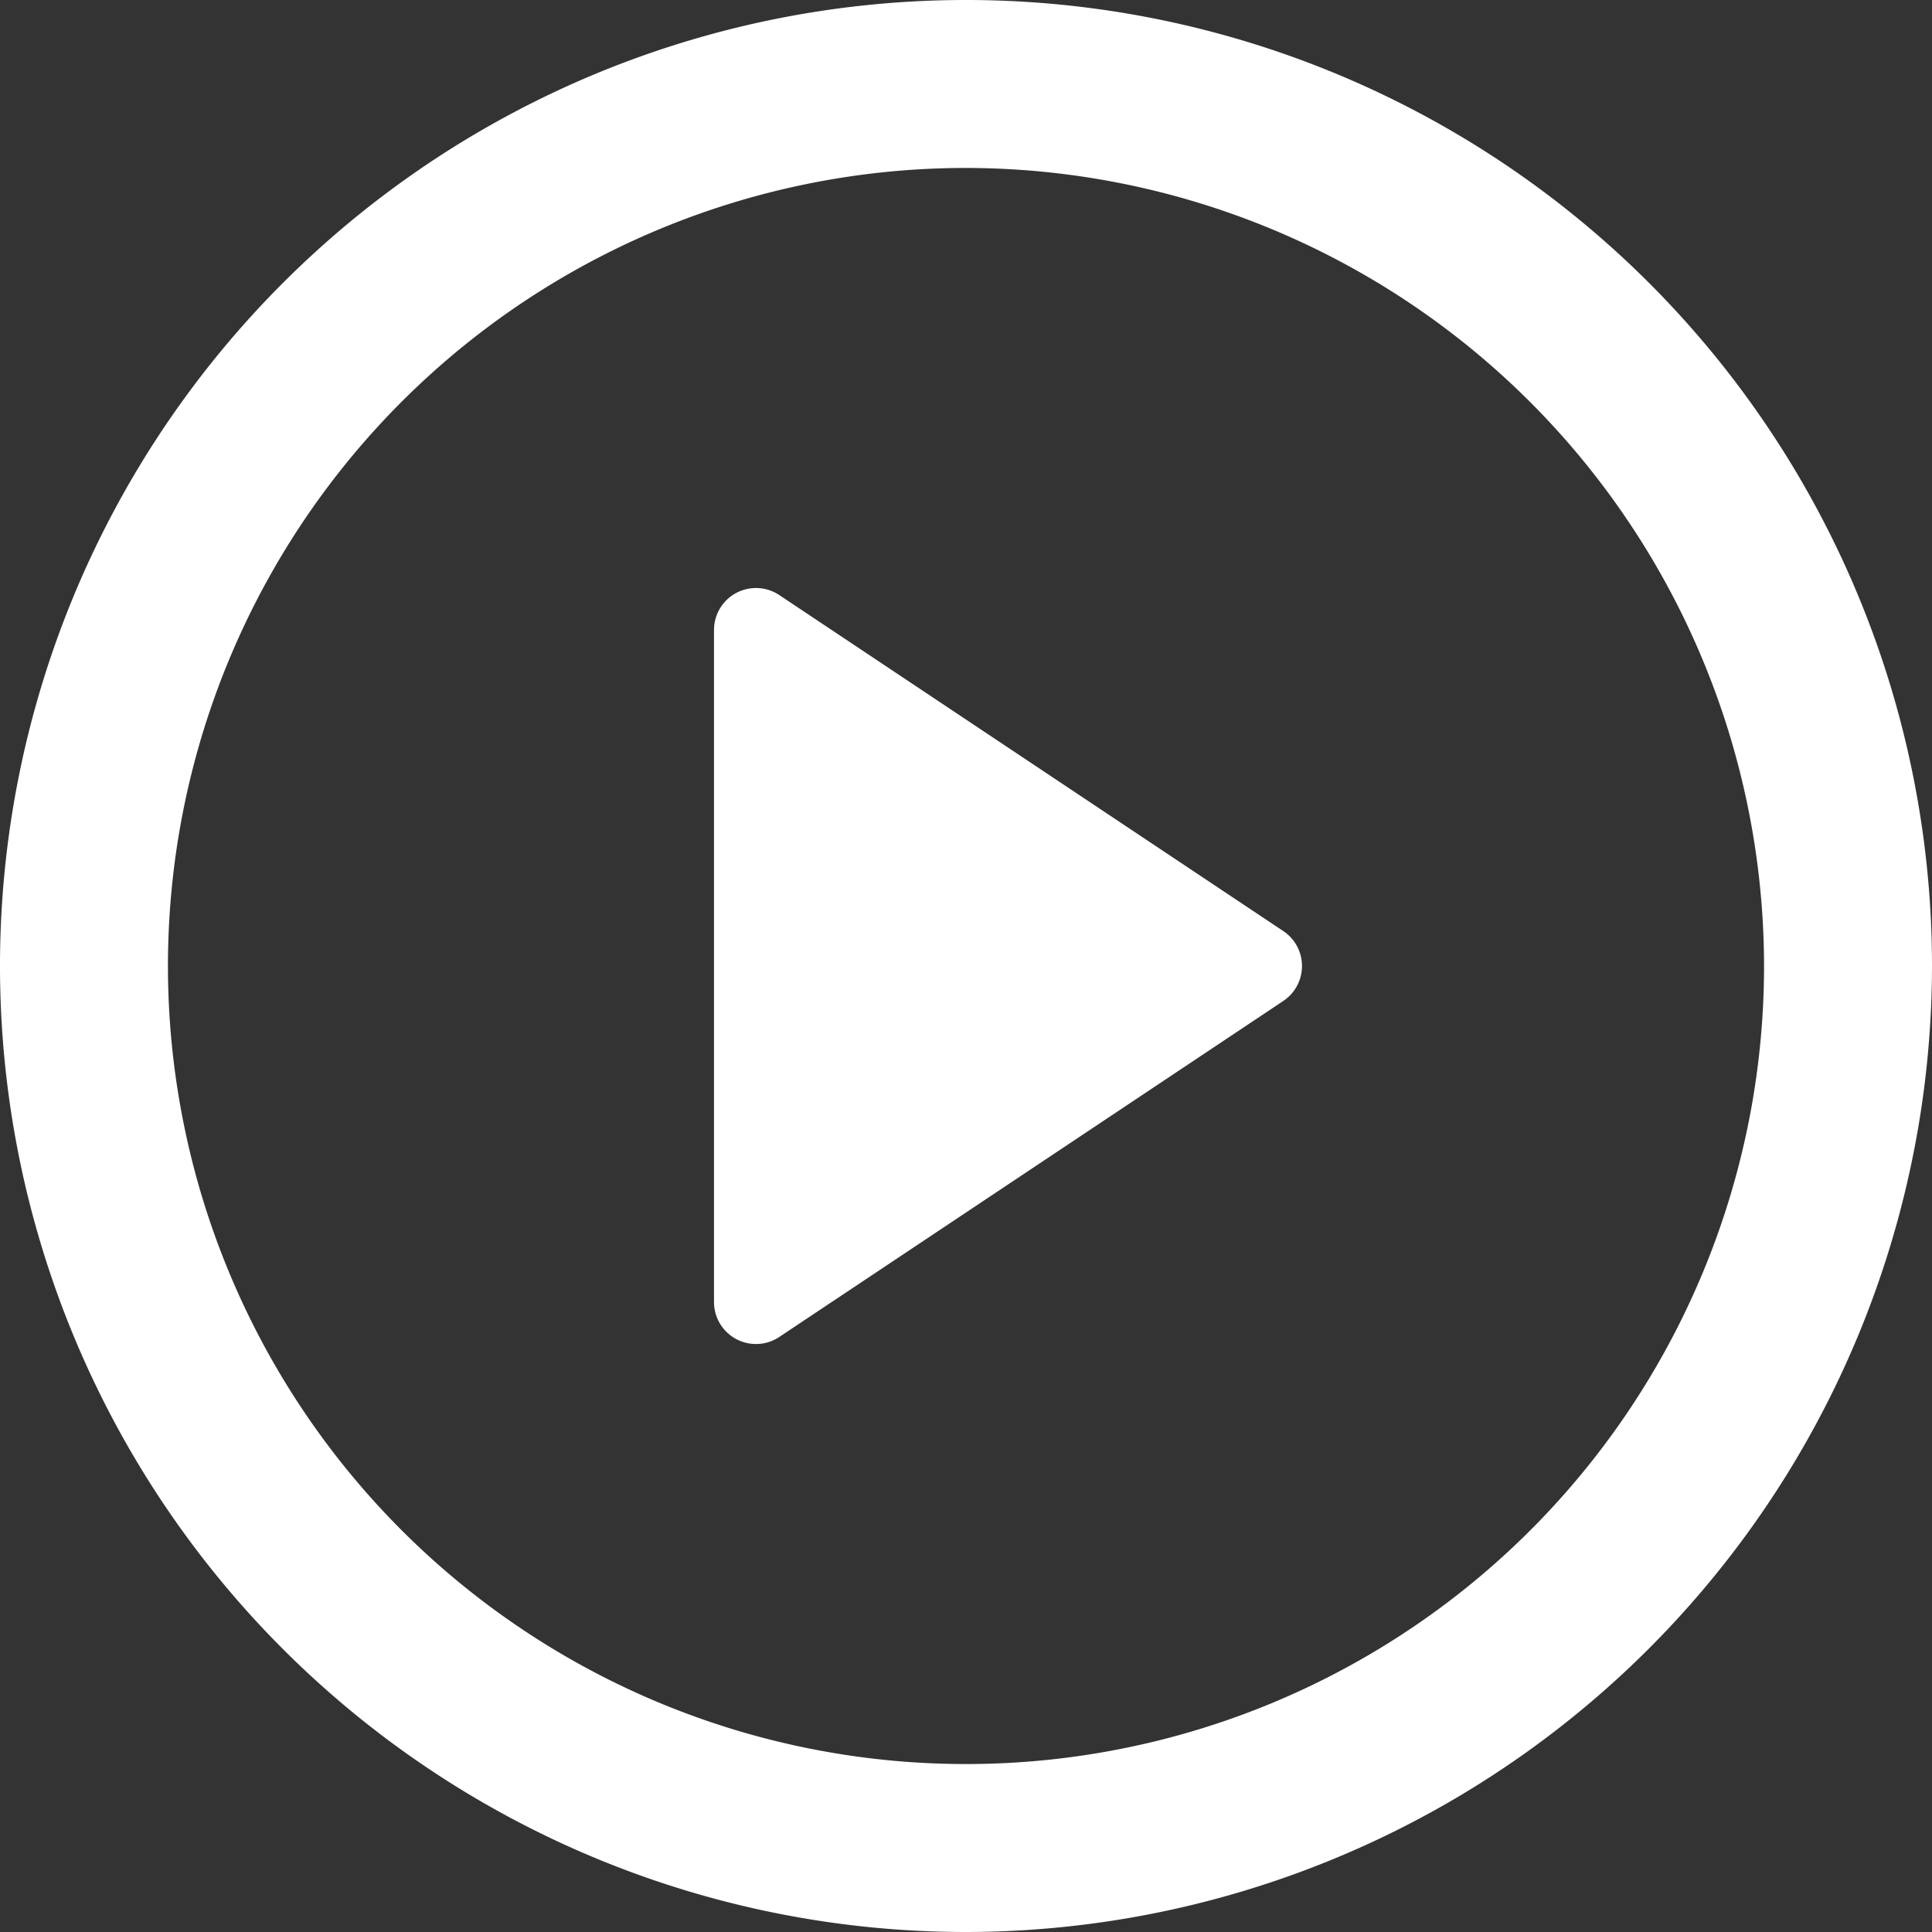
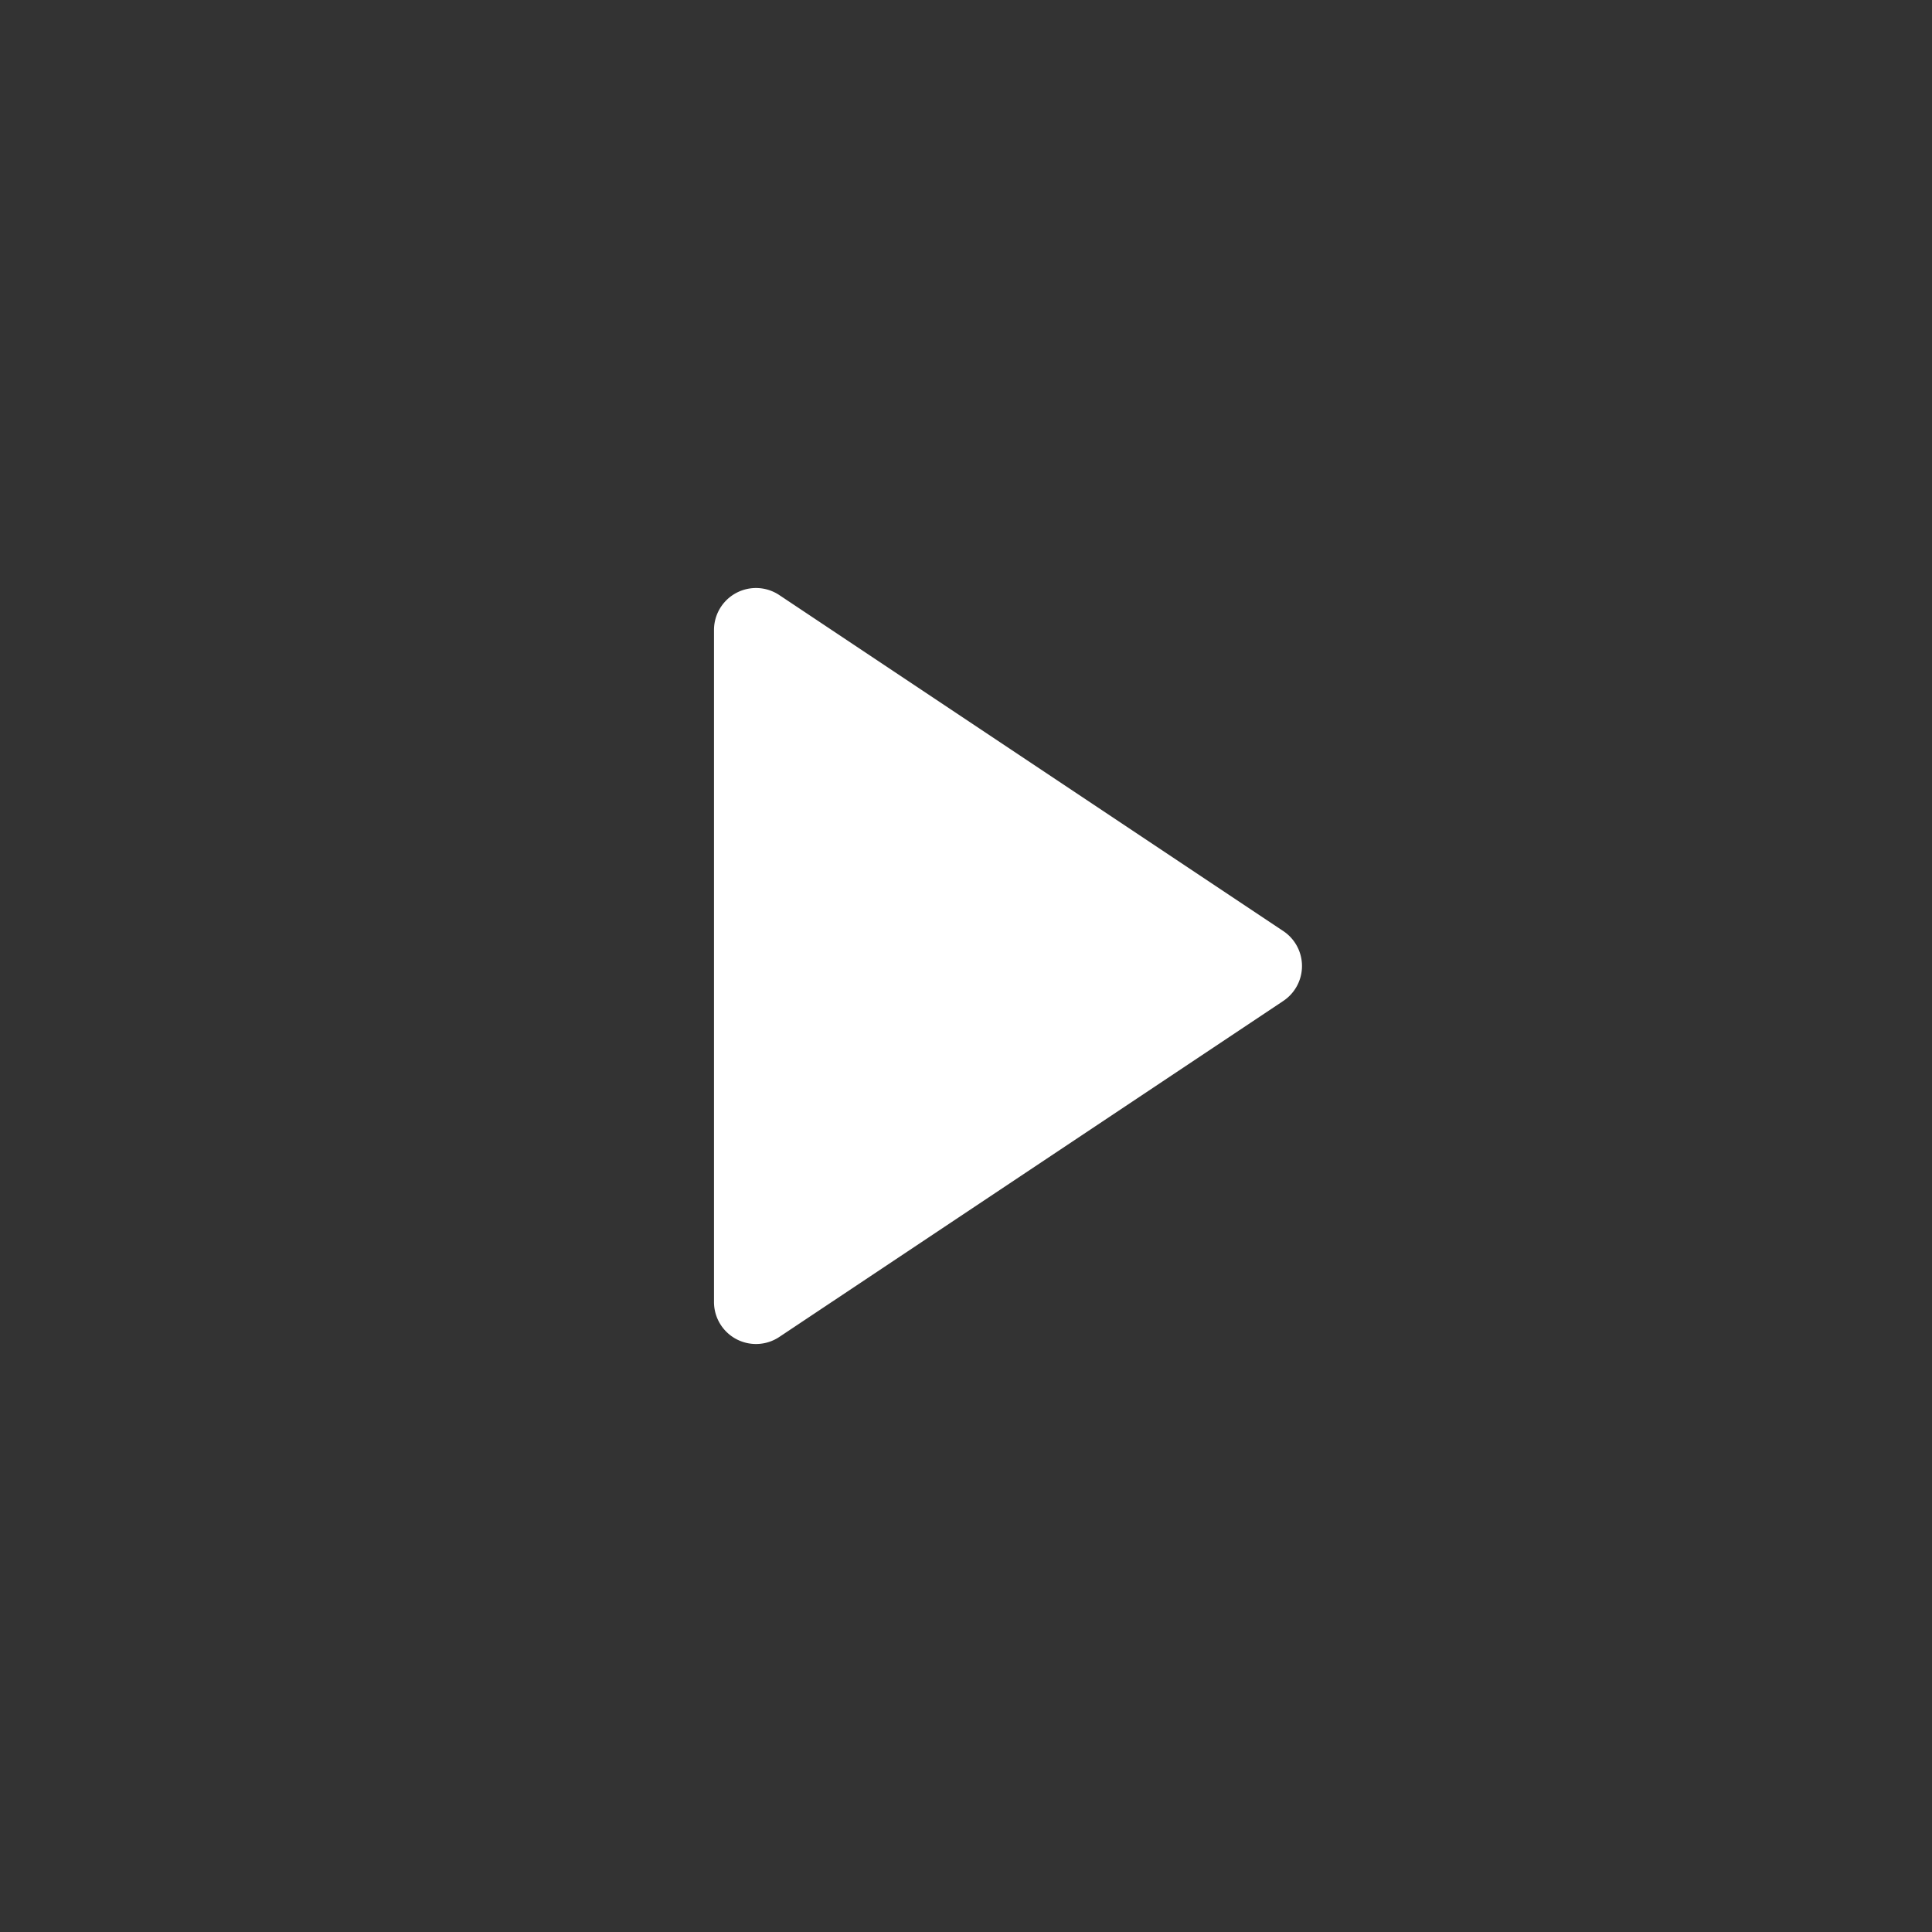
<svg xmlns="http://www.w3.org/2000/svg" width="176" height="176" viewBox="0 0 176 176">
  <rect x="0" y="0" width="176" height="176" fill="#333333" stroke="none" />
  <defs>
    <style>.a{fill:#fff;}</style>
  </defs>
  <g transform="translate(-1 -1)">
-     <path class="a" d="M89,177a88,88,0,1,1,88-88A88.1,88.1,0,0,1,89,177ZM89,16.3A72.7,72.7,0,1,0,161.7,89,72.778,72.778,0,0,0,89,16.3Z" />
    <path class="a" d="M21.826,83.868A3.825,3.825,0,0,1,18,80.042V18.825a3.826,3.826,0,0,1,5.948-3.183L69.861,46.25a3.826,3.826,0,0,1,0,6.367L23.948,83.226A3.824,3.824,0,0,1,21.826,83.868Z" transform="translate(48.043 39.567)" />
  </g>
</svg>